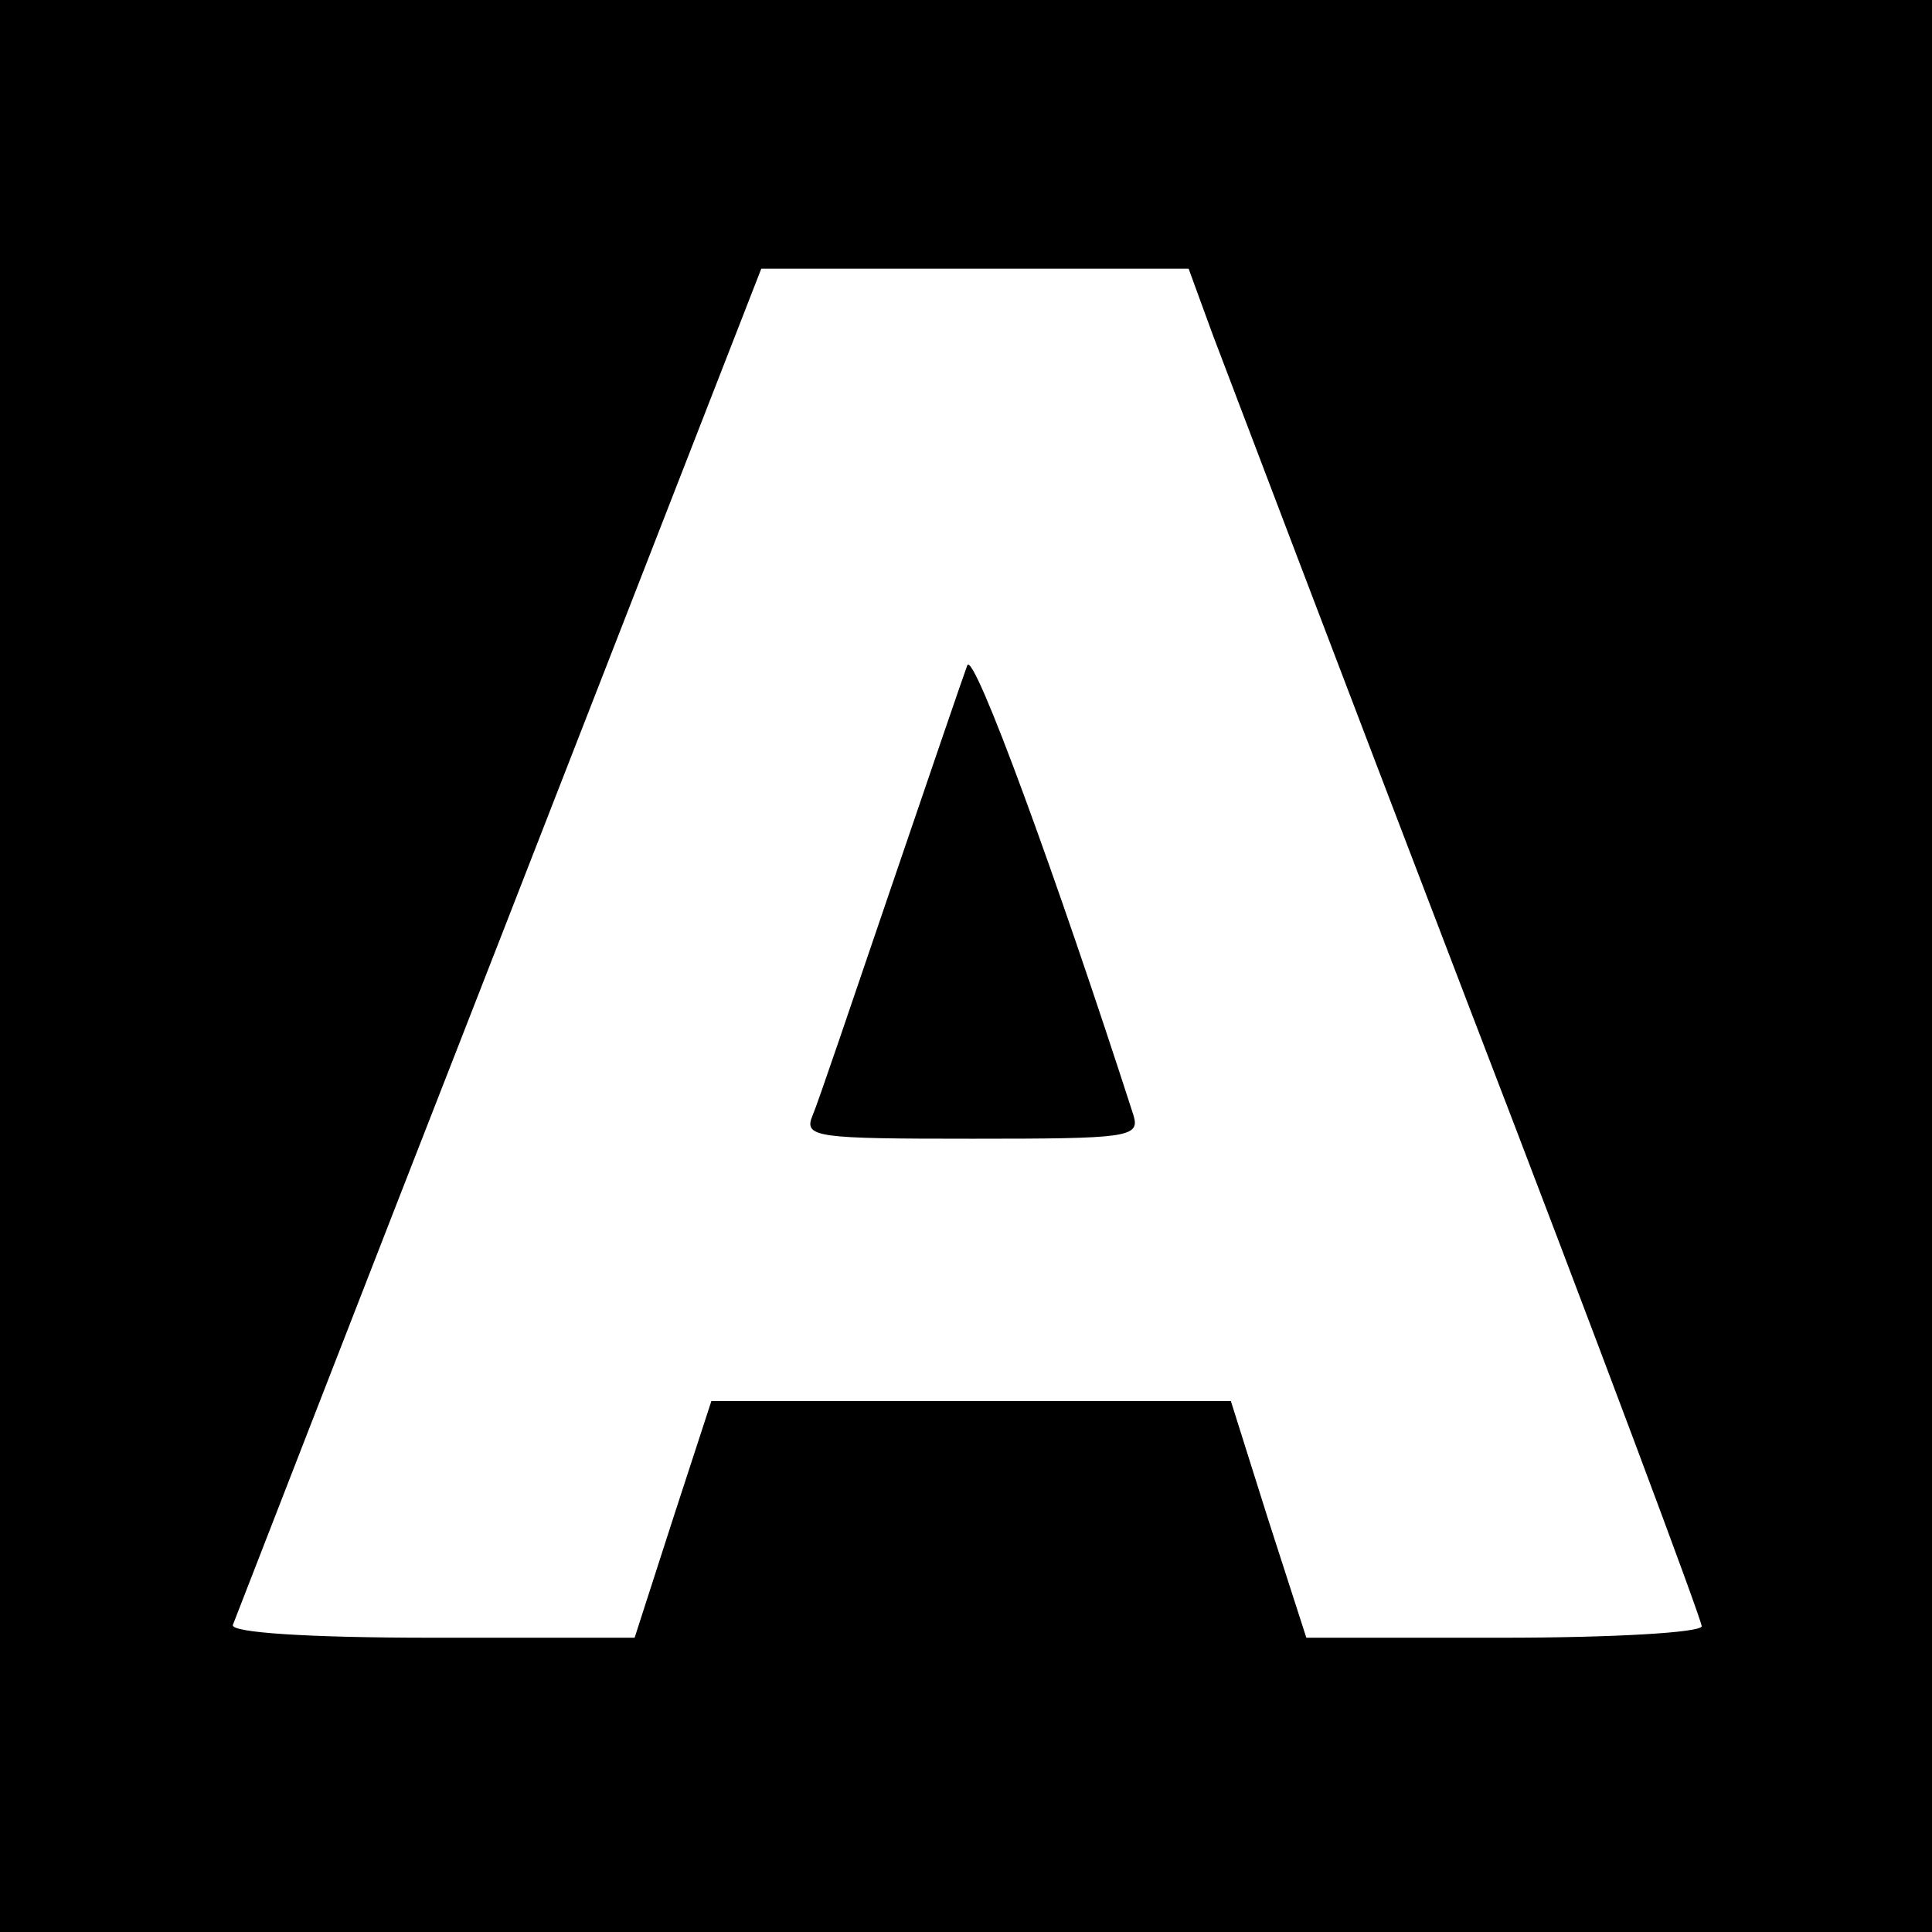
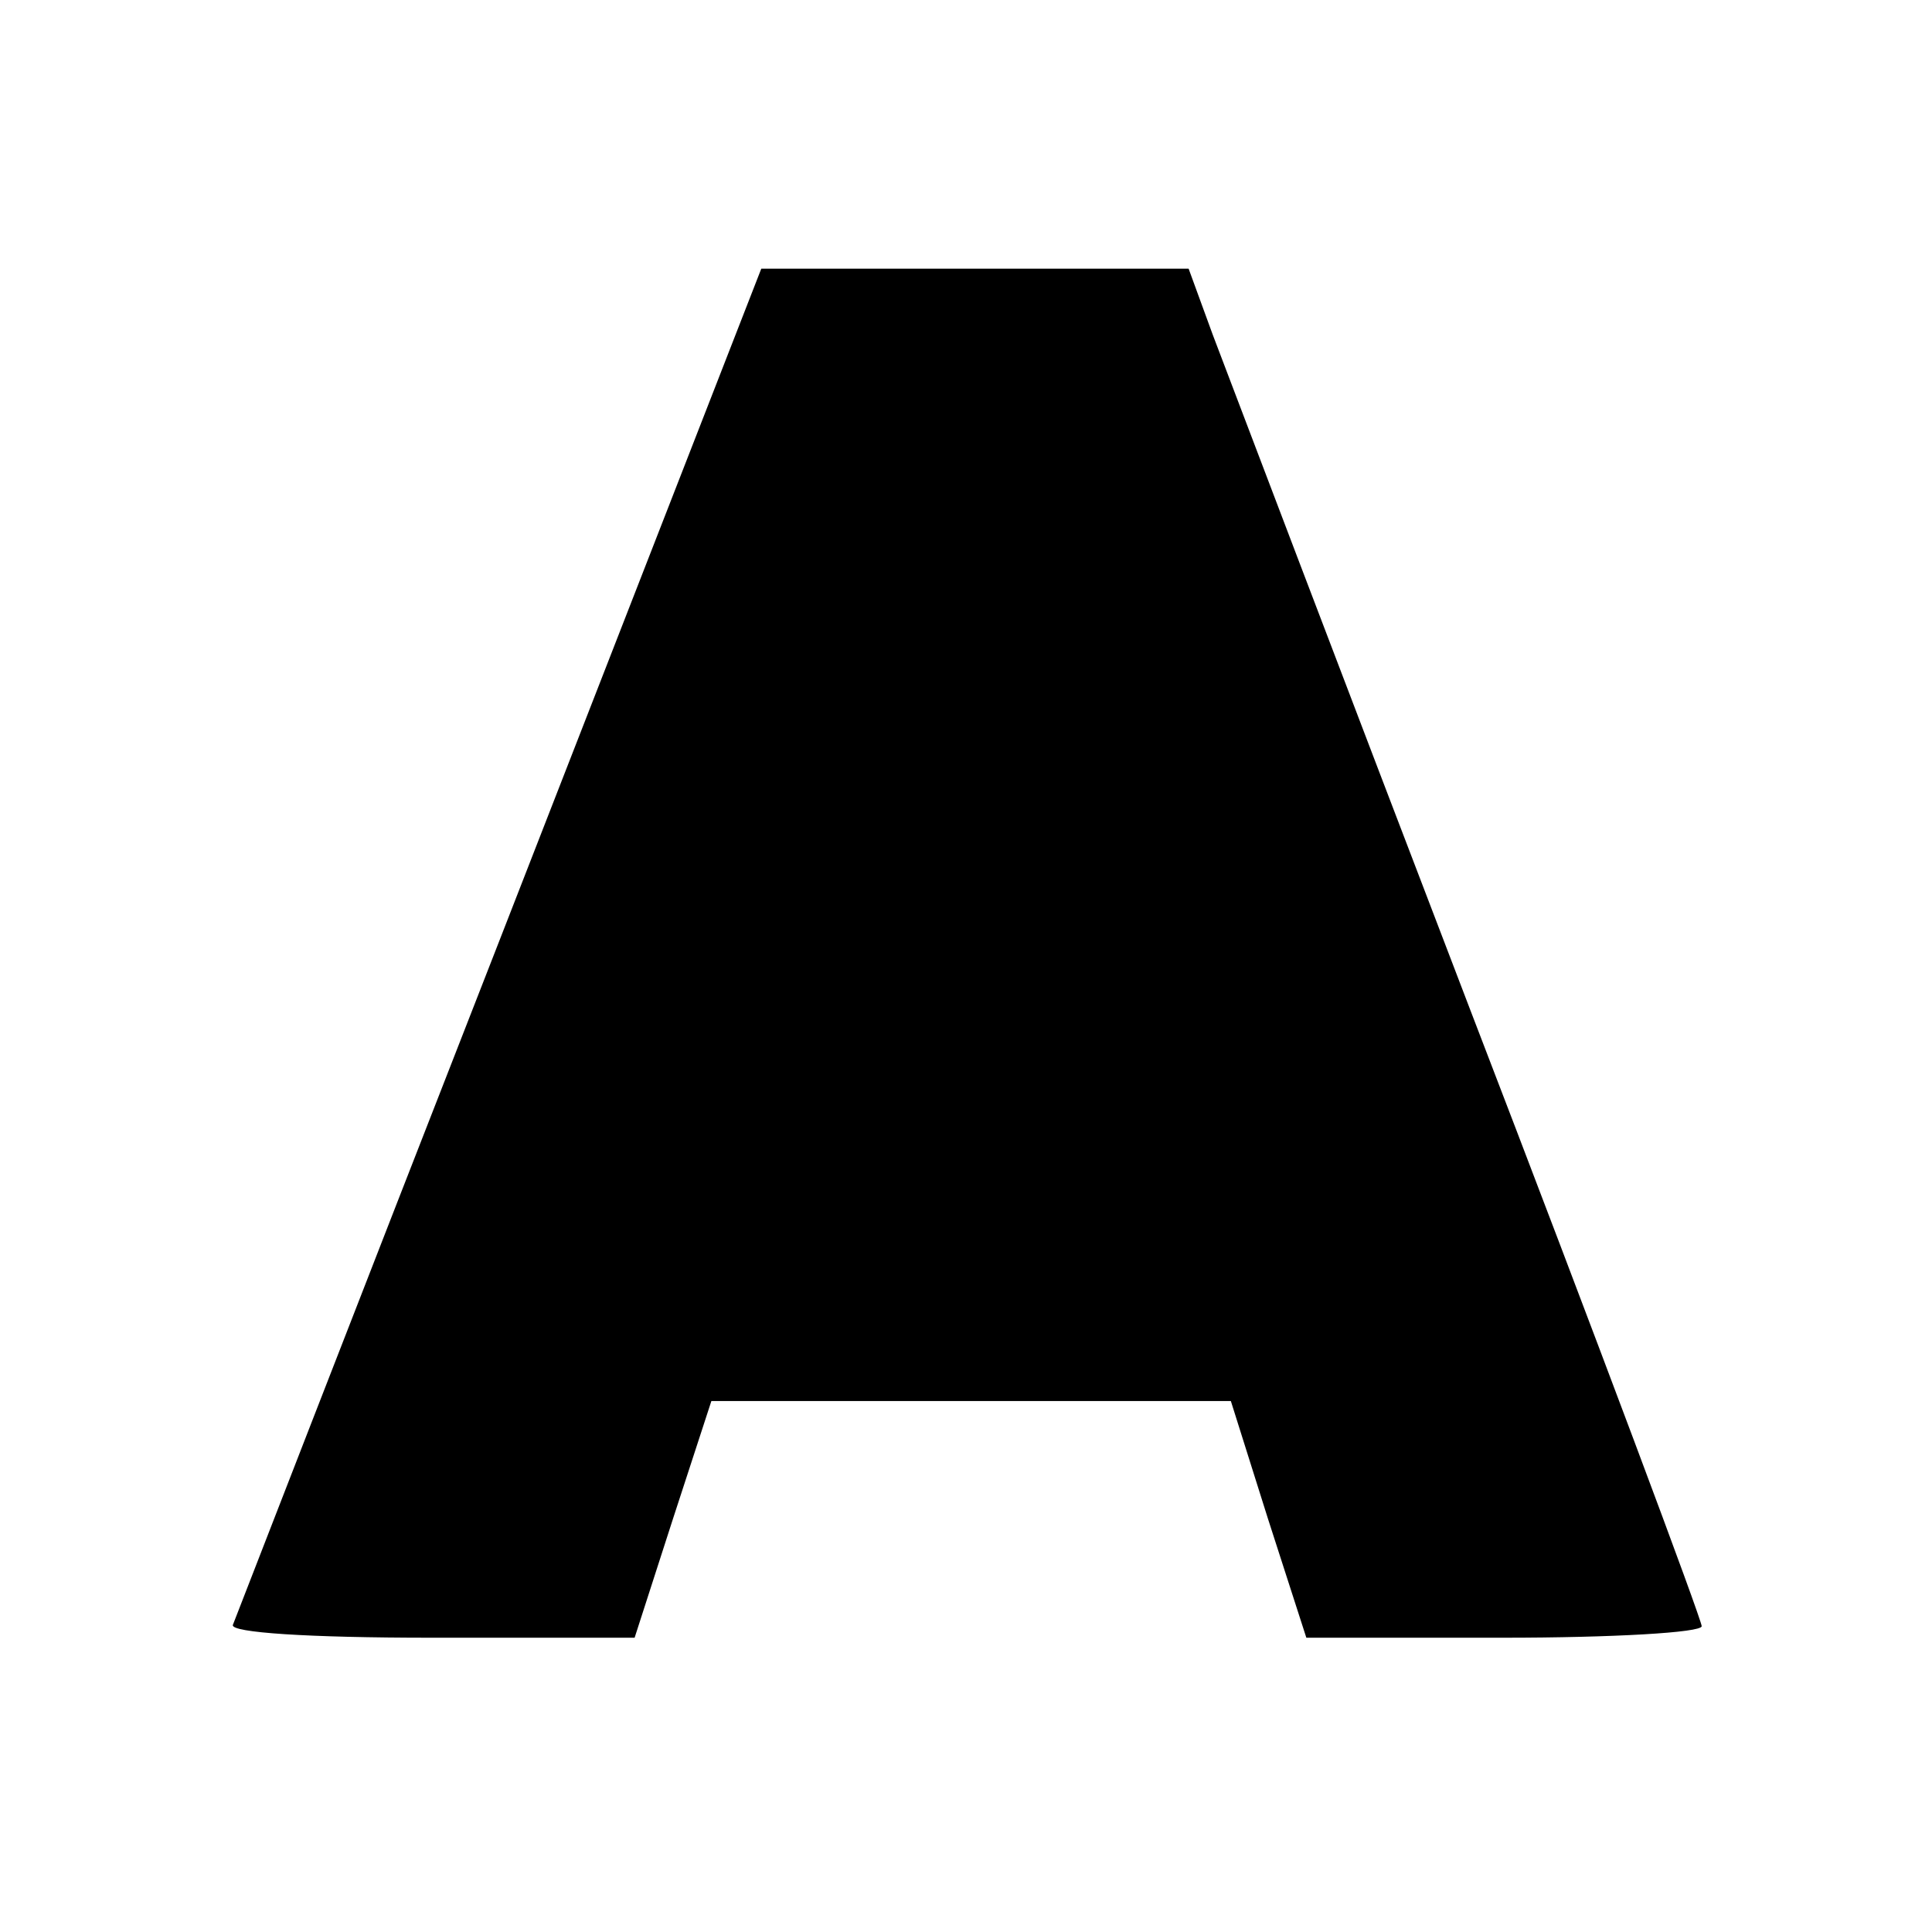
<svg xmlns="http://www.w3.org/2000/svg" version="1.0" width="151pt" height="151pt" viewBox="0 0 151 151" preserveAspectRatio="xMidYMid meet">
  <g transform="translate(0,151) scale(0.1,-0.1)" fill="#000000" stroke="none">
-     <path d="M0 755 l0 -755 755 0 755 0 0 755 0 755 -755 0 -755 0 0 -755z m948 493 c11 -29 101 -266 201 -527 100 -260 181 -477 181 -482 0 -5 -70 -9 -155 -9 l-154 0 -30 93 -29 92 -203 0 -203 0 -30 -92 -30 -93 -159 0 c-96 0 -157 4 -155 10 2 5 95 245 208 534 l205 526 167 0 167 0 19 -52z" />
-     <path d="M756 990 c-3 -8 -30 -87 -60 -175 -30 -88 -57 -168 -61 -177 -7 -17 3 -18 125 -18 121 0 131 1 126 18 -60 186 -125 364 -130 352z" />
+     <path d="M0 755 z m948 493 c11 -29 101 -266 201 -527 100 -260 181 -477 181 -482 0 -5 -70 -9 -155 -9 l-154 0 -30 93 -29 92 -203 0 -203 0 -30 -92 -30 -93 -159 0 c-96 0 -157 4 -155 10 2 5 95 245 208 534 l205 526 167 0 167 0 19 -52z" />
  </g>
</svg>